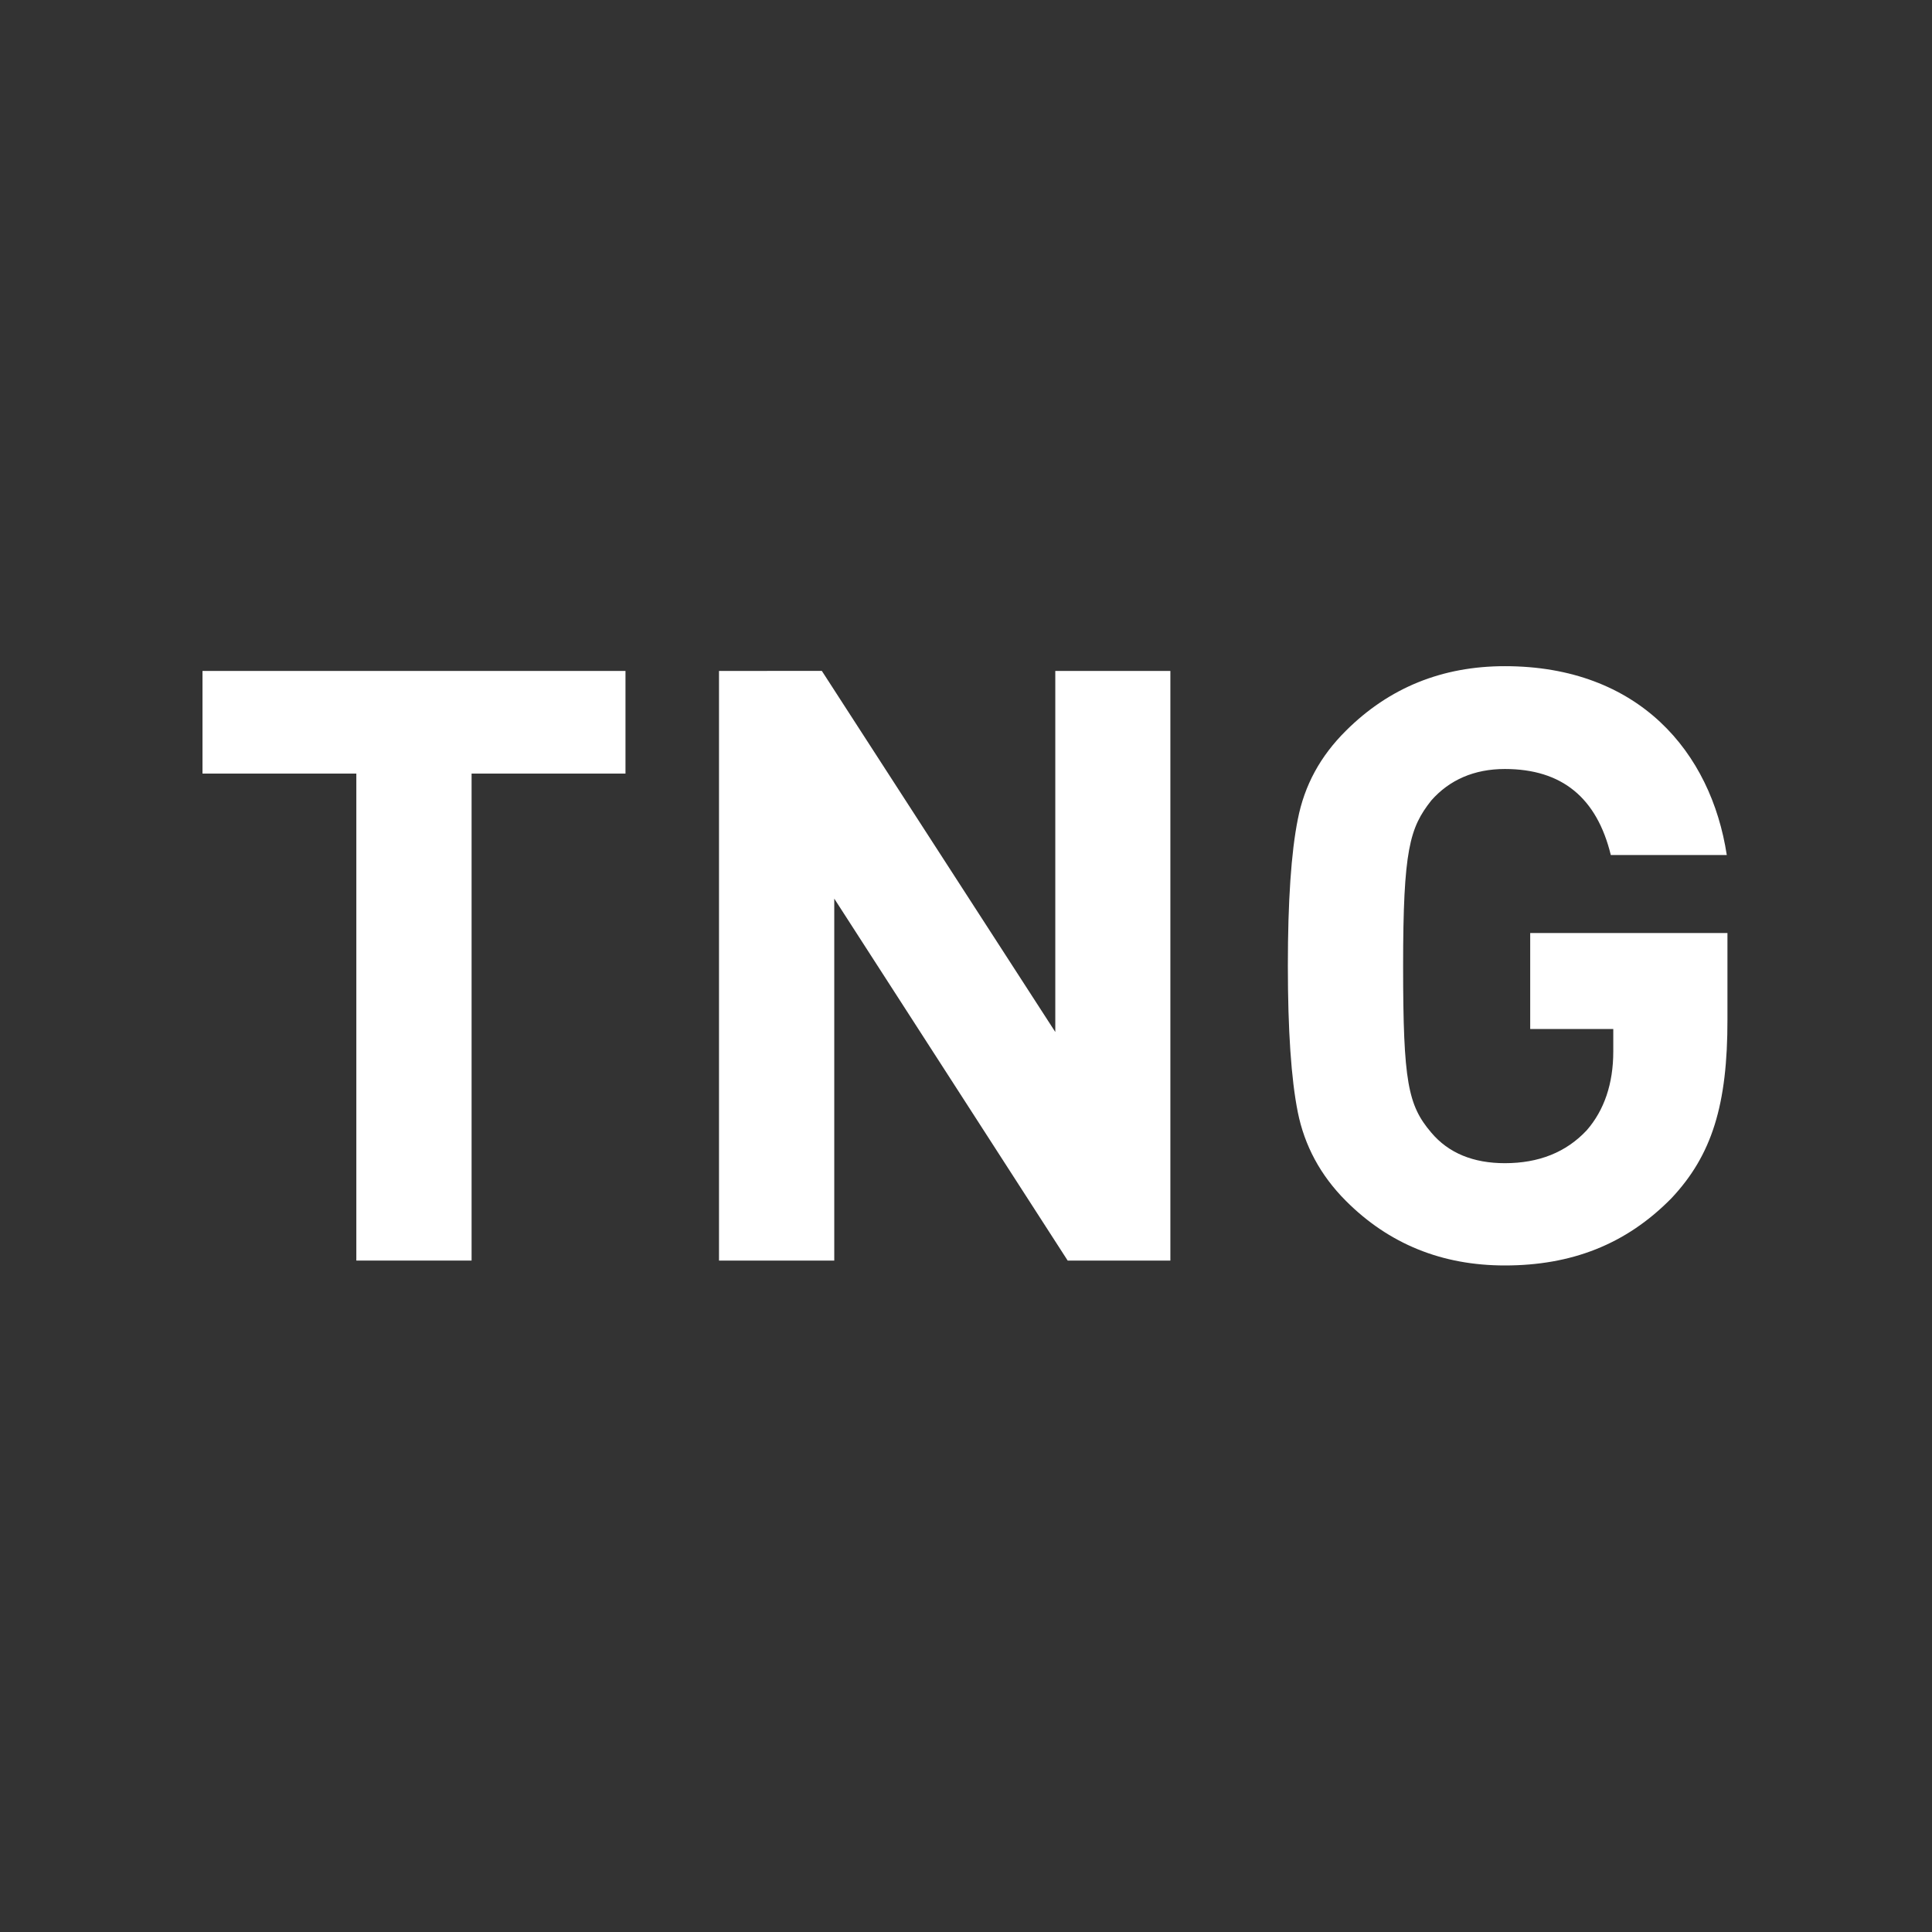
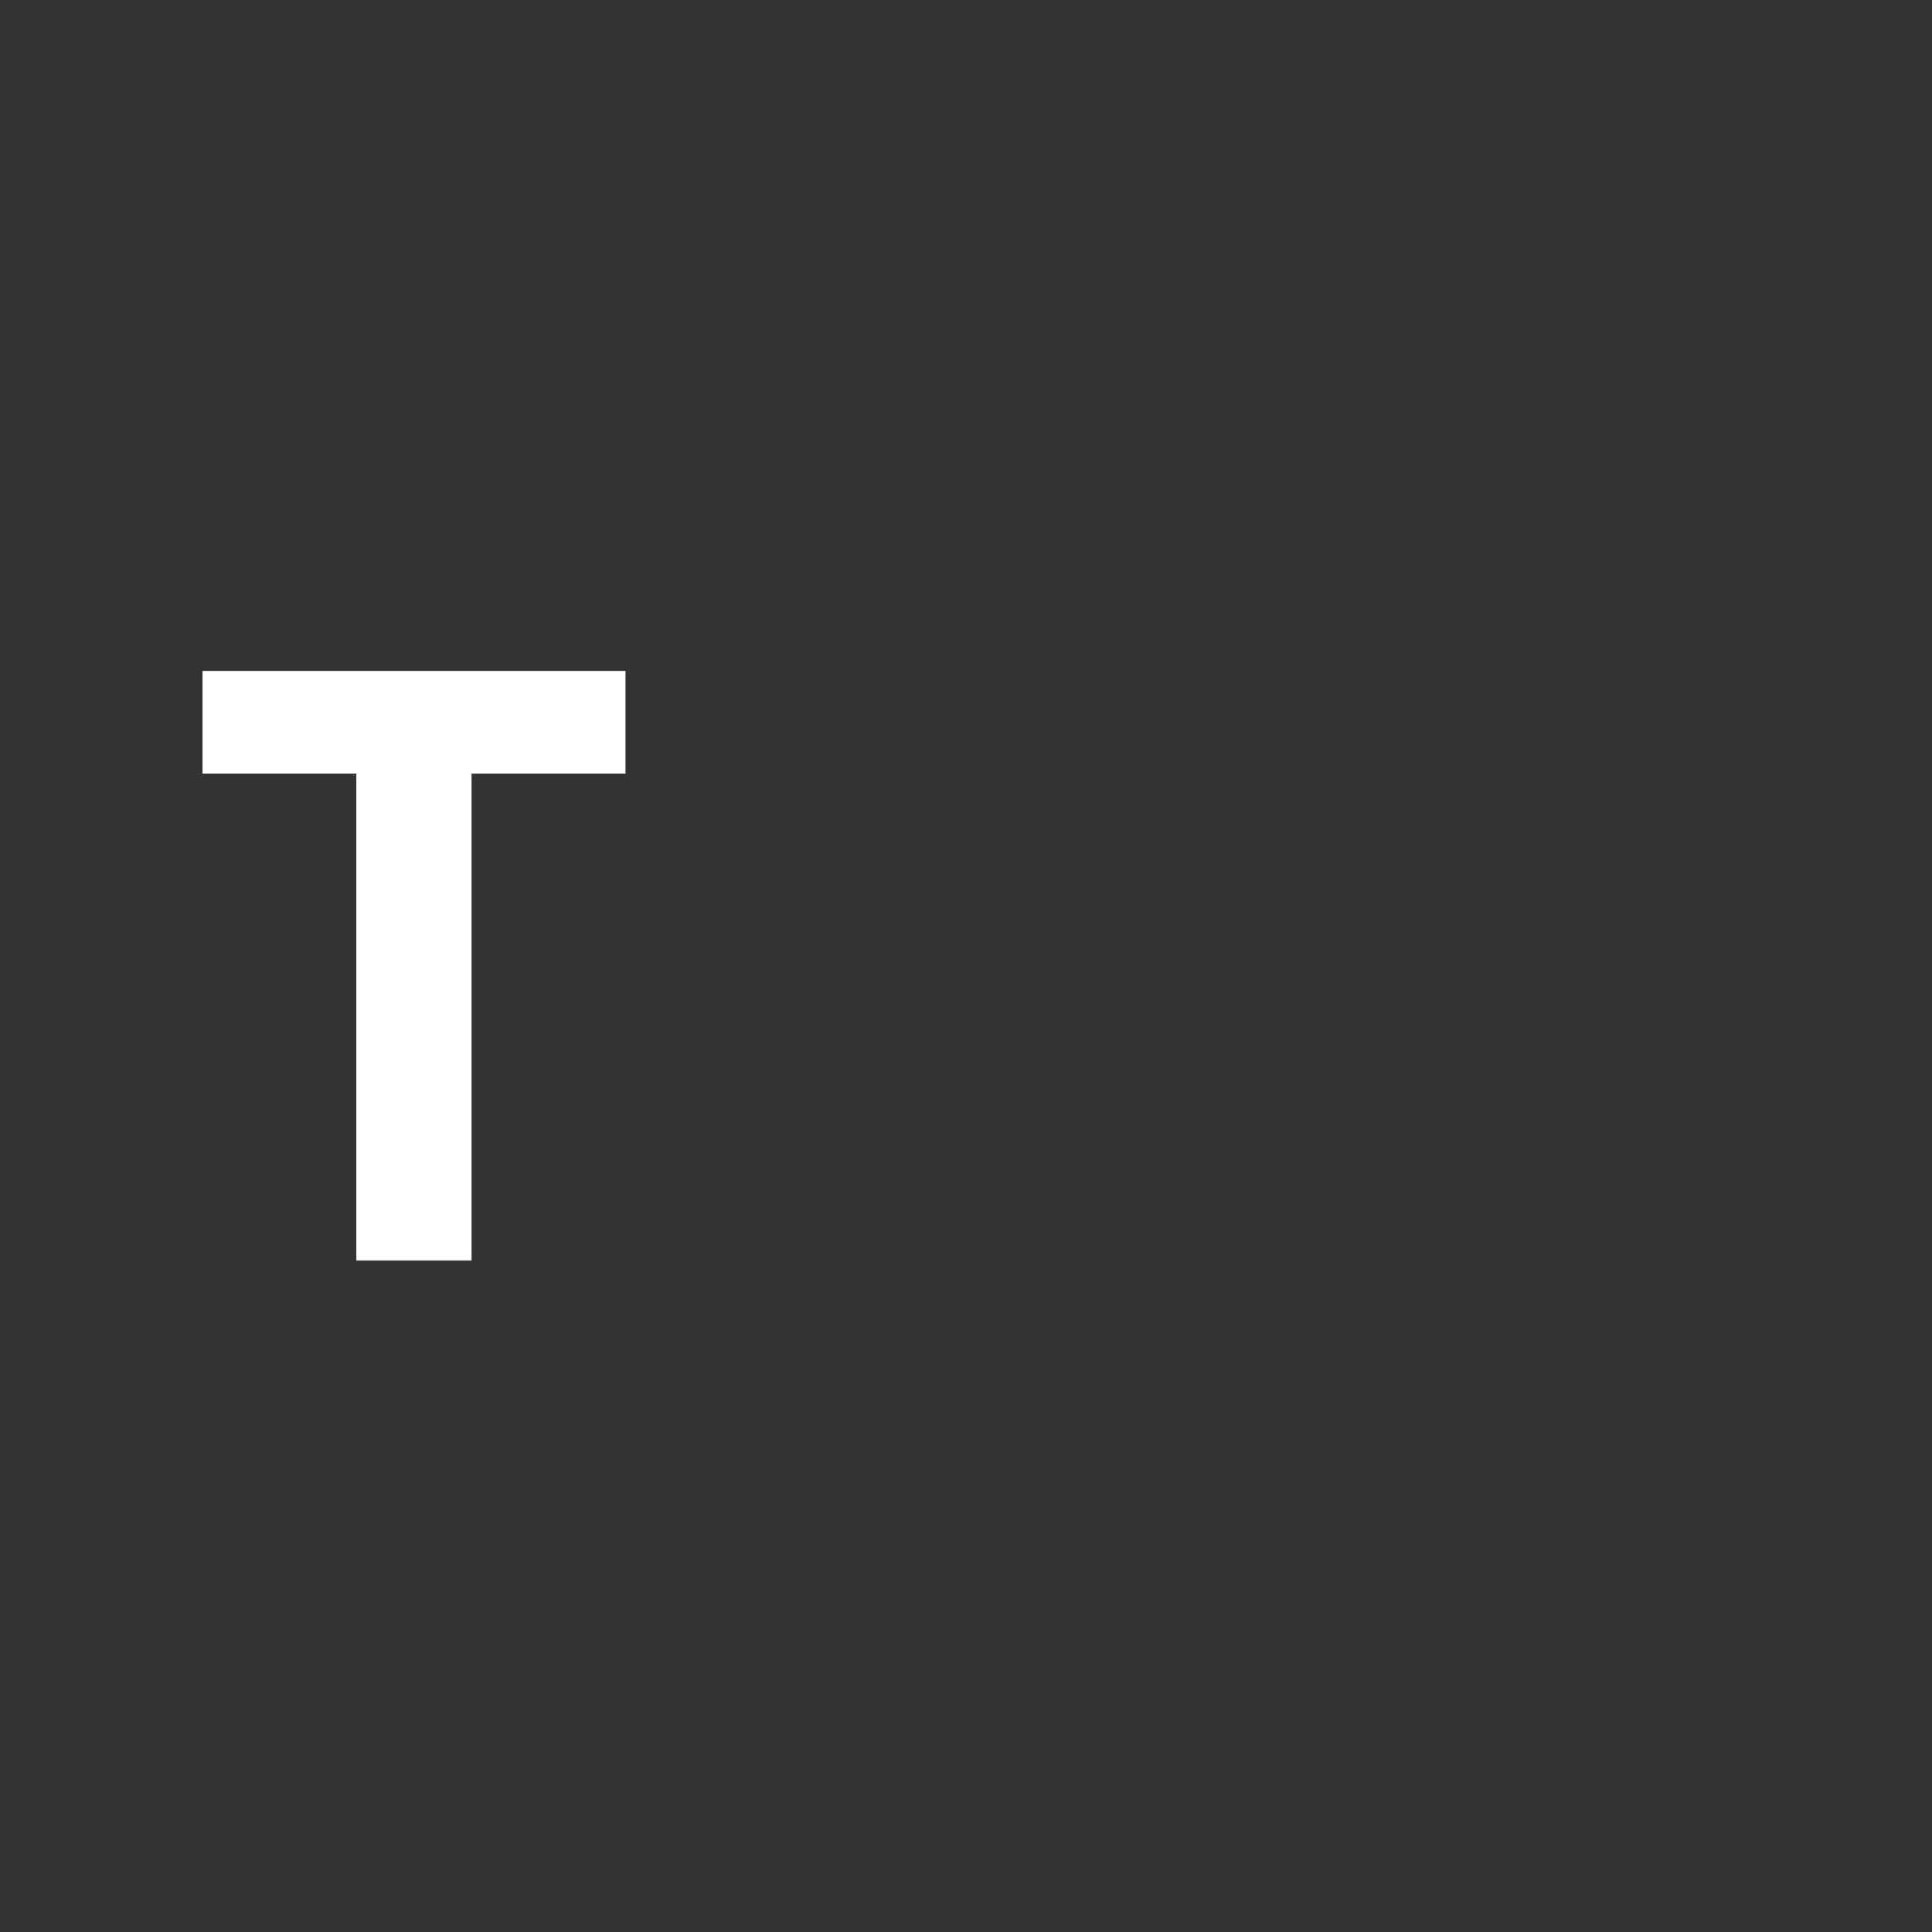
<svg xmlns="http://www.w3.org/2000/svg" width="100%" height="100%" viewBox="0 0 32 32" version="1.1" xml:space="preserve" style="fill-rule:evenodd;clip-rule:evenodd;stroke-linejoin:round;stroke-miterlimit:2;">
  <rect x="0" y="0" width="32" height="32" fill="#333333" stroke="none" />
  <clipPath id="_clip1">
    <rect x="3.351" y="11.03" width="25.299" height="9.94" />
  </clipPath>
  <g clip-path="url(#_clip1)">
    <g>
      <path d="M3.354,11.113l-0,1.7l2.548,-0l0,8.066l1.909,-0l0,-8.066l2.549,-0l-0,-1.7l-7.006,-0Z" style="fill:#fff;fill-rule:nonzero;" />
-       <path d="M17.479,11.113l-0,5.98l-3.867,-5.981l-1.703,0.001l0,9.766l1.909,-0l-0,-5.995l3.866,5.995l1.701,-0l-0,-9.766l-1.906,-0Z" style="fill:#fff;fill-rule:nonzero;" />
-       <path d="M27.683,19.848c-0.754,0.767 -1.66,1.112 -2.758,1.112c-1.042,-0 -1.92,-0.356 -2.632,-1.069c-0.426,-0.426 -0.687,-0.921 -0.797,-1.468c-0.11,-0.548 -0.165,-1.359 -0.165,-2.427c-0,-1.069 0.055,-1.88 0.165,-2.427c0.11,-0.562 0.371,-1.043 0.797,-1.466c0.715,-0.712 1.592,-1.069 2.632,-1.069c2.222,0 3.415,1.425 3.676,3.128l-1.921,0c-0.231,-0.947 -0.808,-1.425 -1.755,-1.425c-0.507,0 -0.918,0.18 -1.219,0.522c-0.356,0.452 -0.466,0.811 -0.466,2.742c-0,1.921 0.081,2.306 0.466,2.758c0.287,0.341 0.698,0.507 1.219,0.507c0.562,-0 1.017,-0.18 1.359,-0.548c0.286,-0.33 0.437,-0.767 0.437,-1.303l-0,-0.371l-1.376,0l0,-1.59l3.267,0l0,1.425c0.003,1.422 -0.258,2.256 -0.929,2.969" style="fill:#fff;fill-rule:nonzero;" />
-       <path d="M31.465,11.089l6.465,0l-0,0.91l-6.465,-0" style="fill:#fff;" />
      <path d="M31.465,13.311l6.465,-0l-0,0.909l-6.465,0" style="fill:#fff;" />
      <path d="M31.465,15.532l6.465,0l-0,0.91l-6.465,-0" style="fill:#fff;" />
      <path d="M31.465,17.751l6.465,-0l-0,0.909l-6.465,0" style="fill:#fff;" />
-       <path d="M31.465,19.972l6.465,0l-0,0.91l-6.465,-0" style="fill:#fff;" />
    </g>
  </g>
</svg>